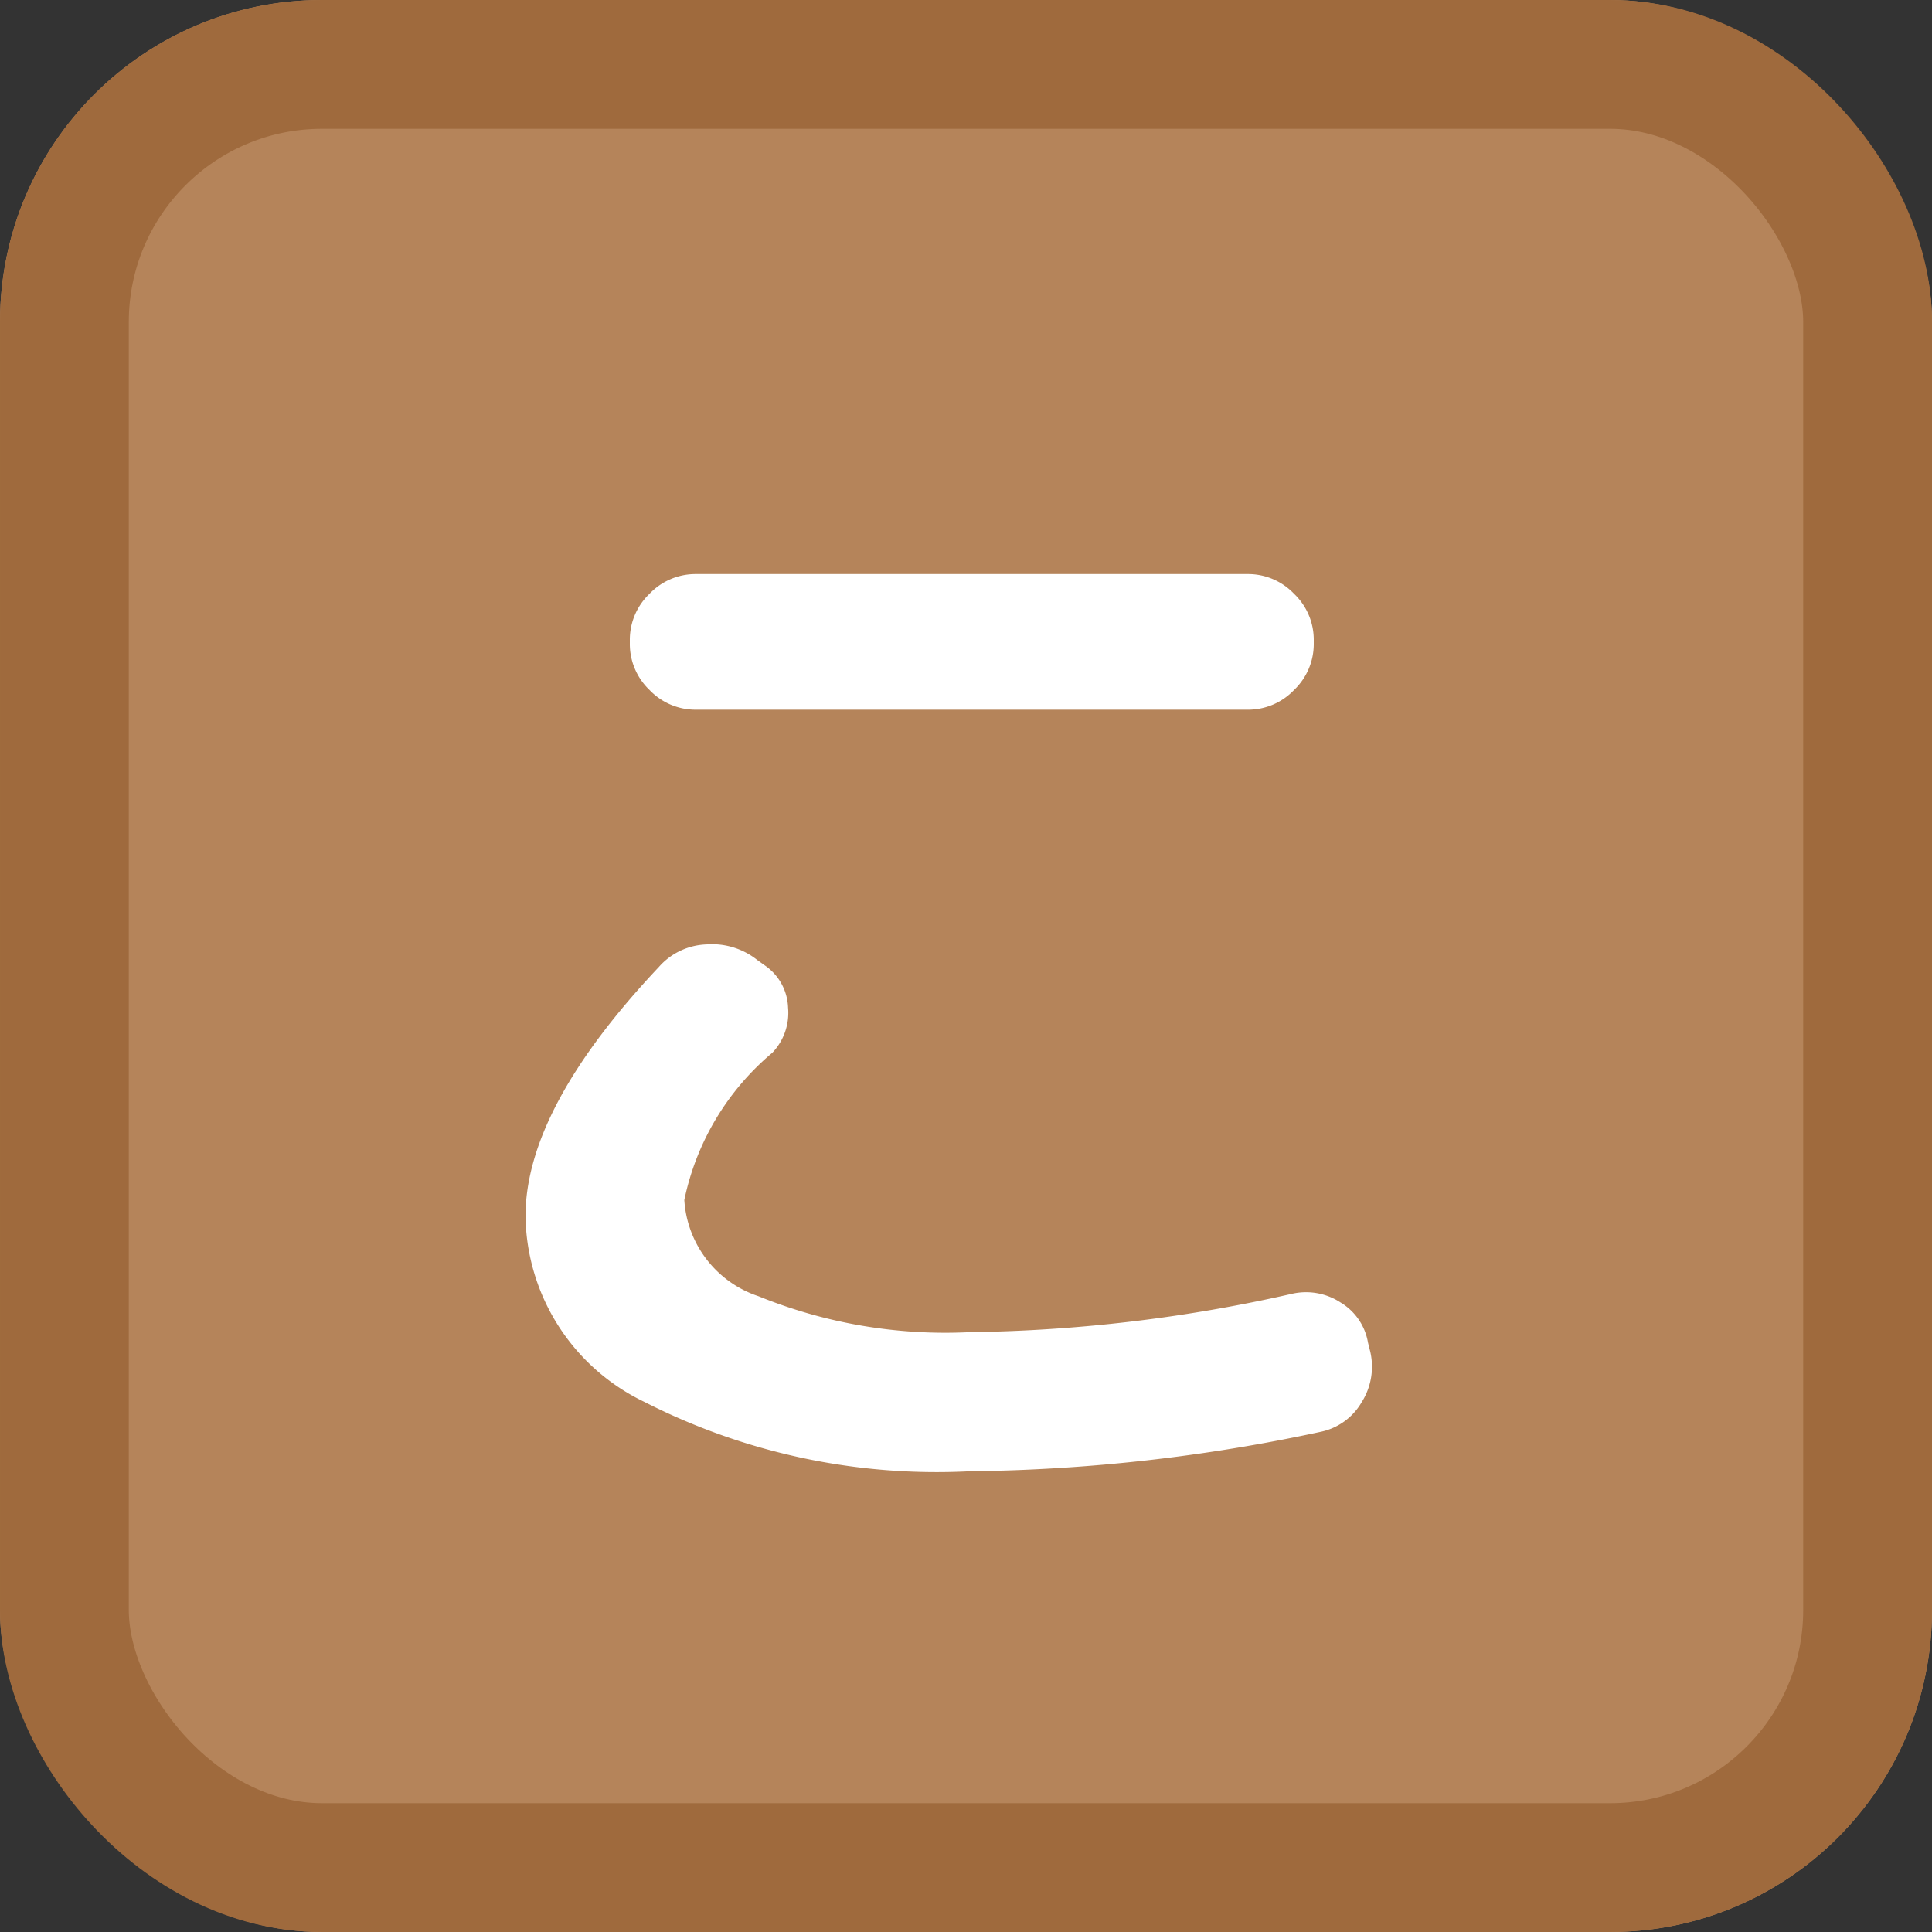
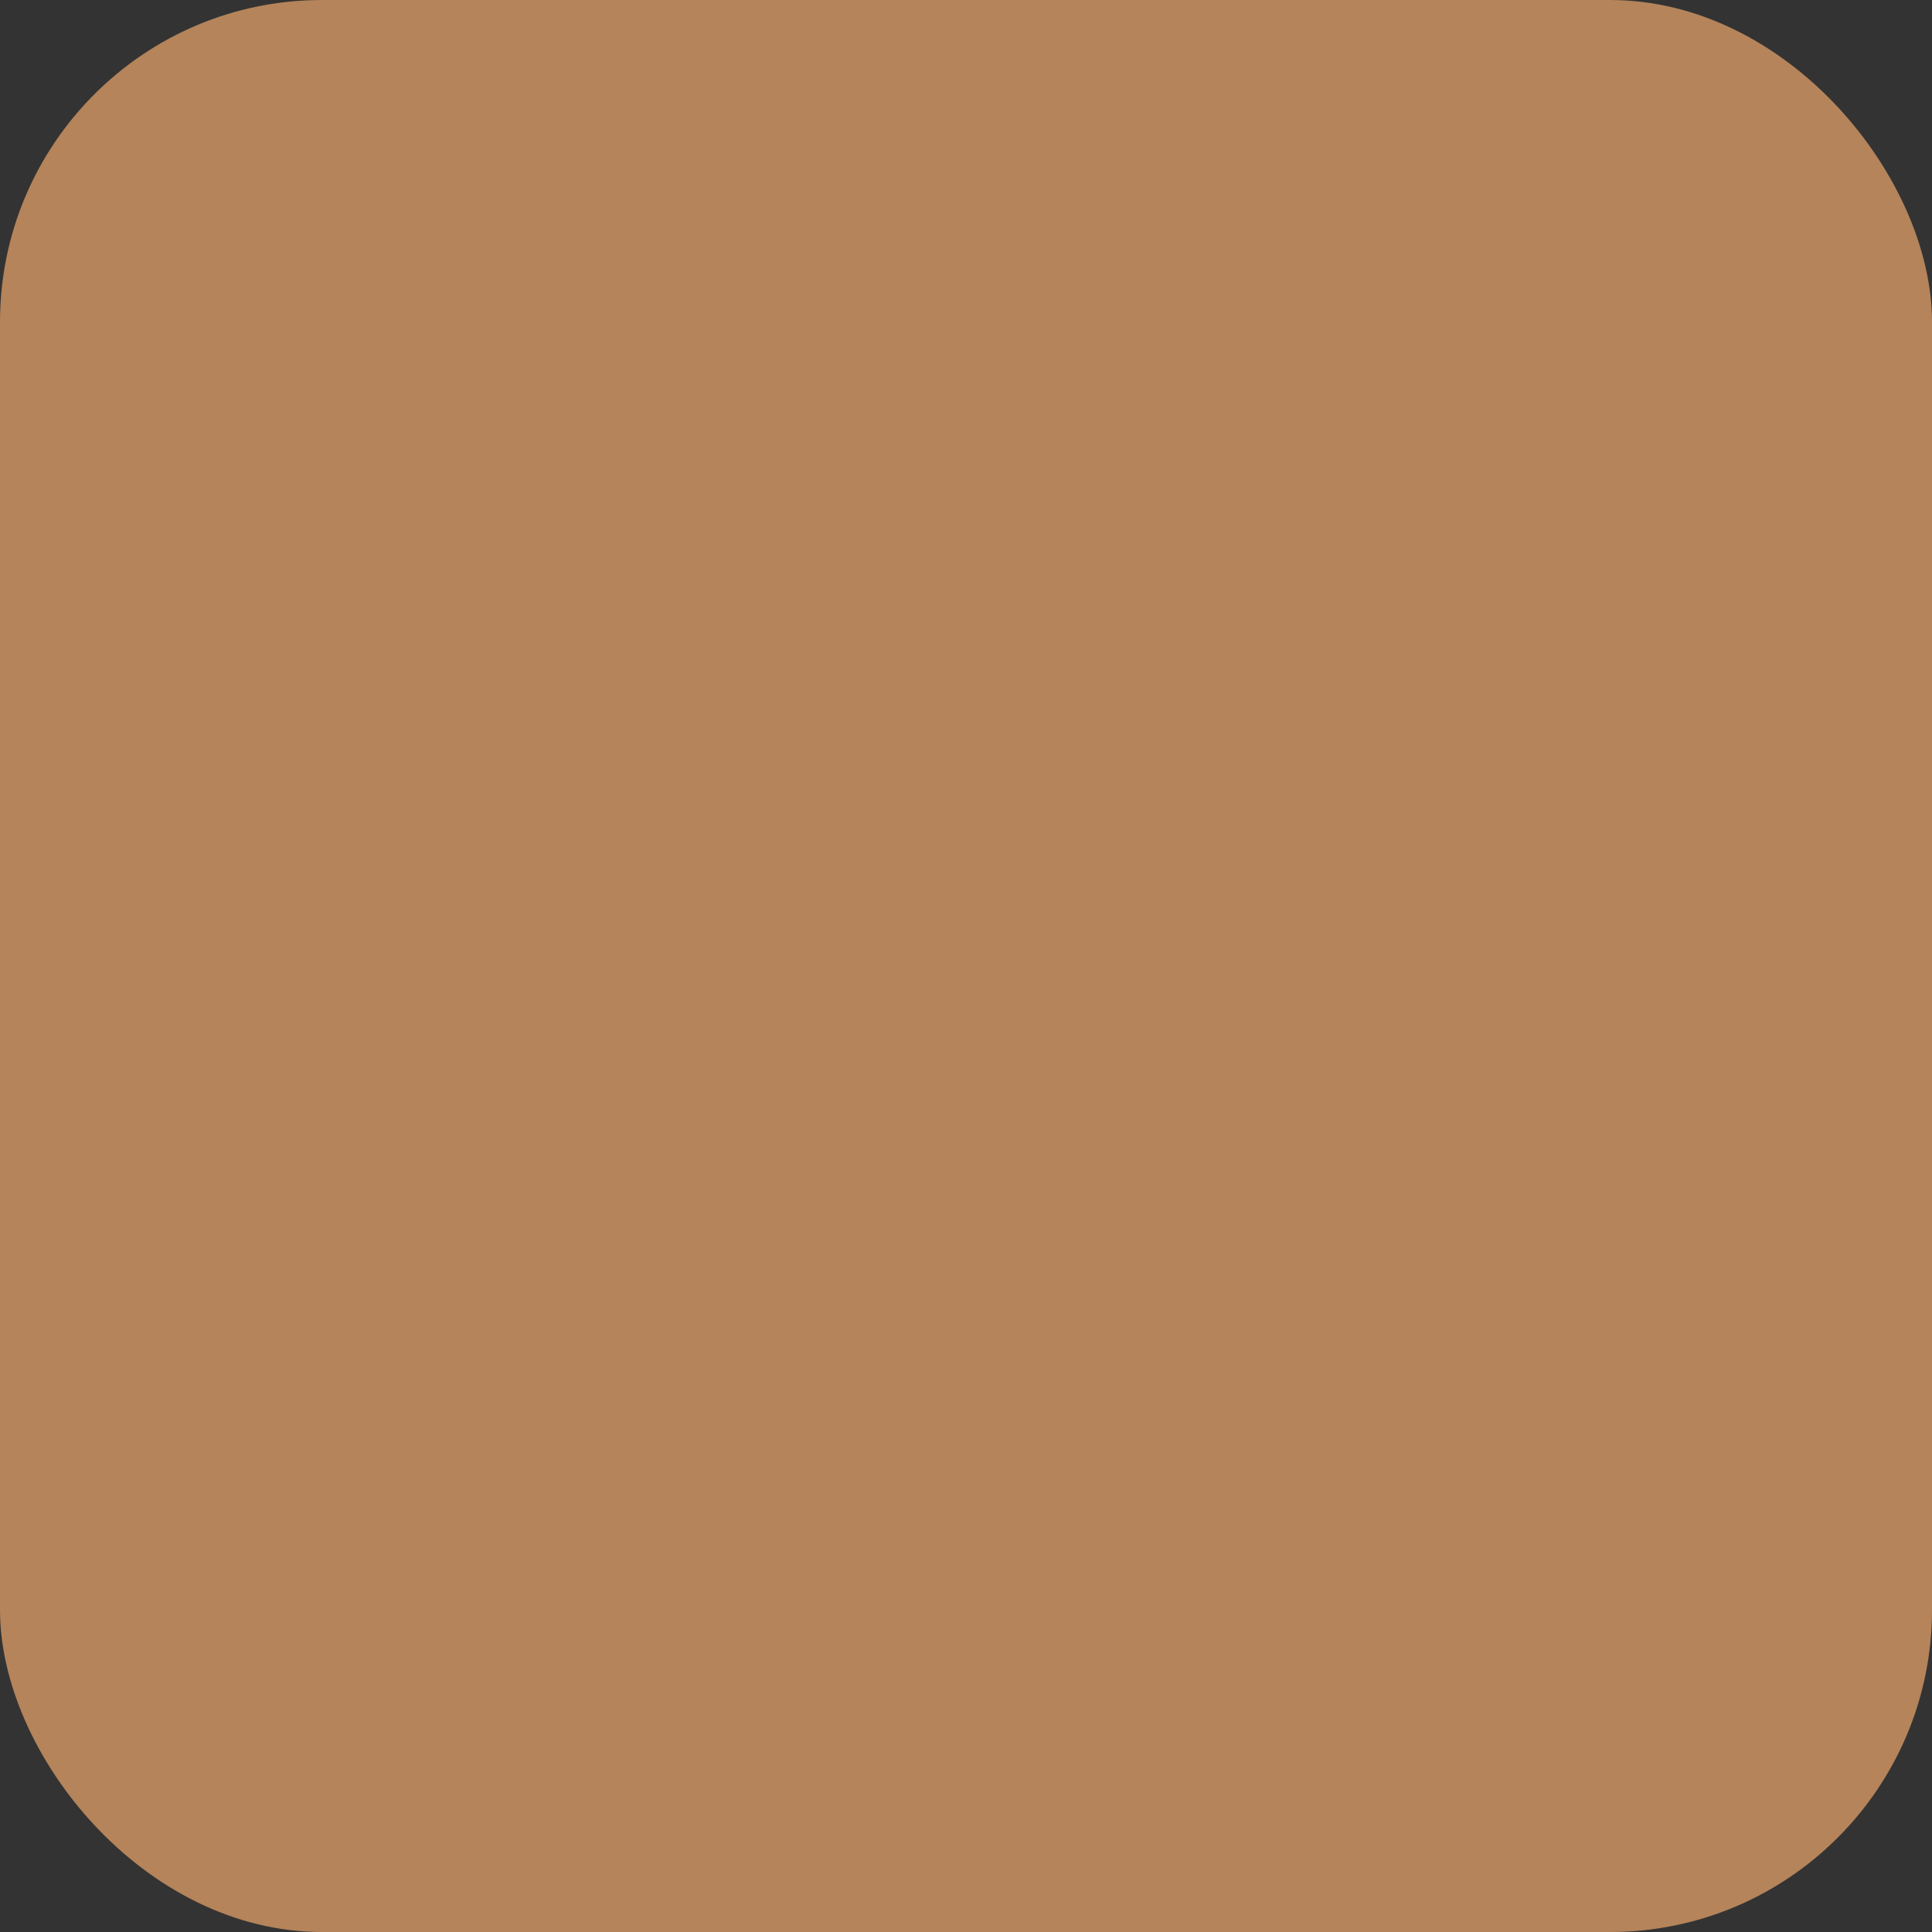
<svg xmlns="http://www.w3.org/2000/svg" id="ic__こ" width="30" height="30" viewBox="0 0 30 30">
  <rect x="0" y="0" width="30" height="30" fill="#333333" stroke="none" />
  <g id="長方形_152" data-name="長方形 152" fill="#b5845a" stroke="#9f6a3d" stroke-width="2">
    <rect width="30" height="30" rx="5" stroke="none" />
-     <rect x="1" y="1" width="28" height="28" rx="4" fill="none" />
  </g>
-   <path id="こ" d="M-4.194-13.086H4.374a.985.985,0,0,1,.72.306.985.985,0,0,1,.306.72v.054a.985.985,0,0,1-.306.72.985.985,0,0,1-.72.306H-4.194a.985.985,0,0,1-.72-.306.985.985,0,0,1-.306-.72v-.054a.985.985,0,0,1,.306-.72A.985.985,0,0,1-4.194-13.086ZM.054.846A9.993,9.993,0,0,1-5-.234,3.248,3.248,0,0,1-6.84-3.114q0-1.674,2.07-3.87a1.031,1.031,0,0,1,.738-.351,1.127,1.127,0,0,1,.792.243l.126.09a.826.826,0,0,1,.351.648.9.9,0,0,1-.243.7A4.064,4.064,0,0,0-4.374-3.366,1.685,1.685,0,0,0-3.222-1.872a7.7,7.7,0,0,0,3.276.558,23.925,23.925,0,0,0,5-.594.98.98,0,0,1,.765.135.9.9,0,0,1,.423.621l.036.144a1.032,1.032,0,0,1-.135.783.961.961,0,0,1-.639.459A27.186,27.186,0,0,1,.054.846Z" transform="translate(15 22)" fill="#fff" />
</svg>